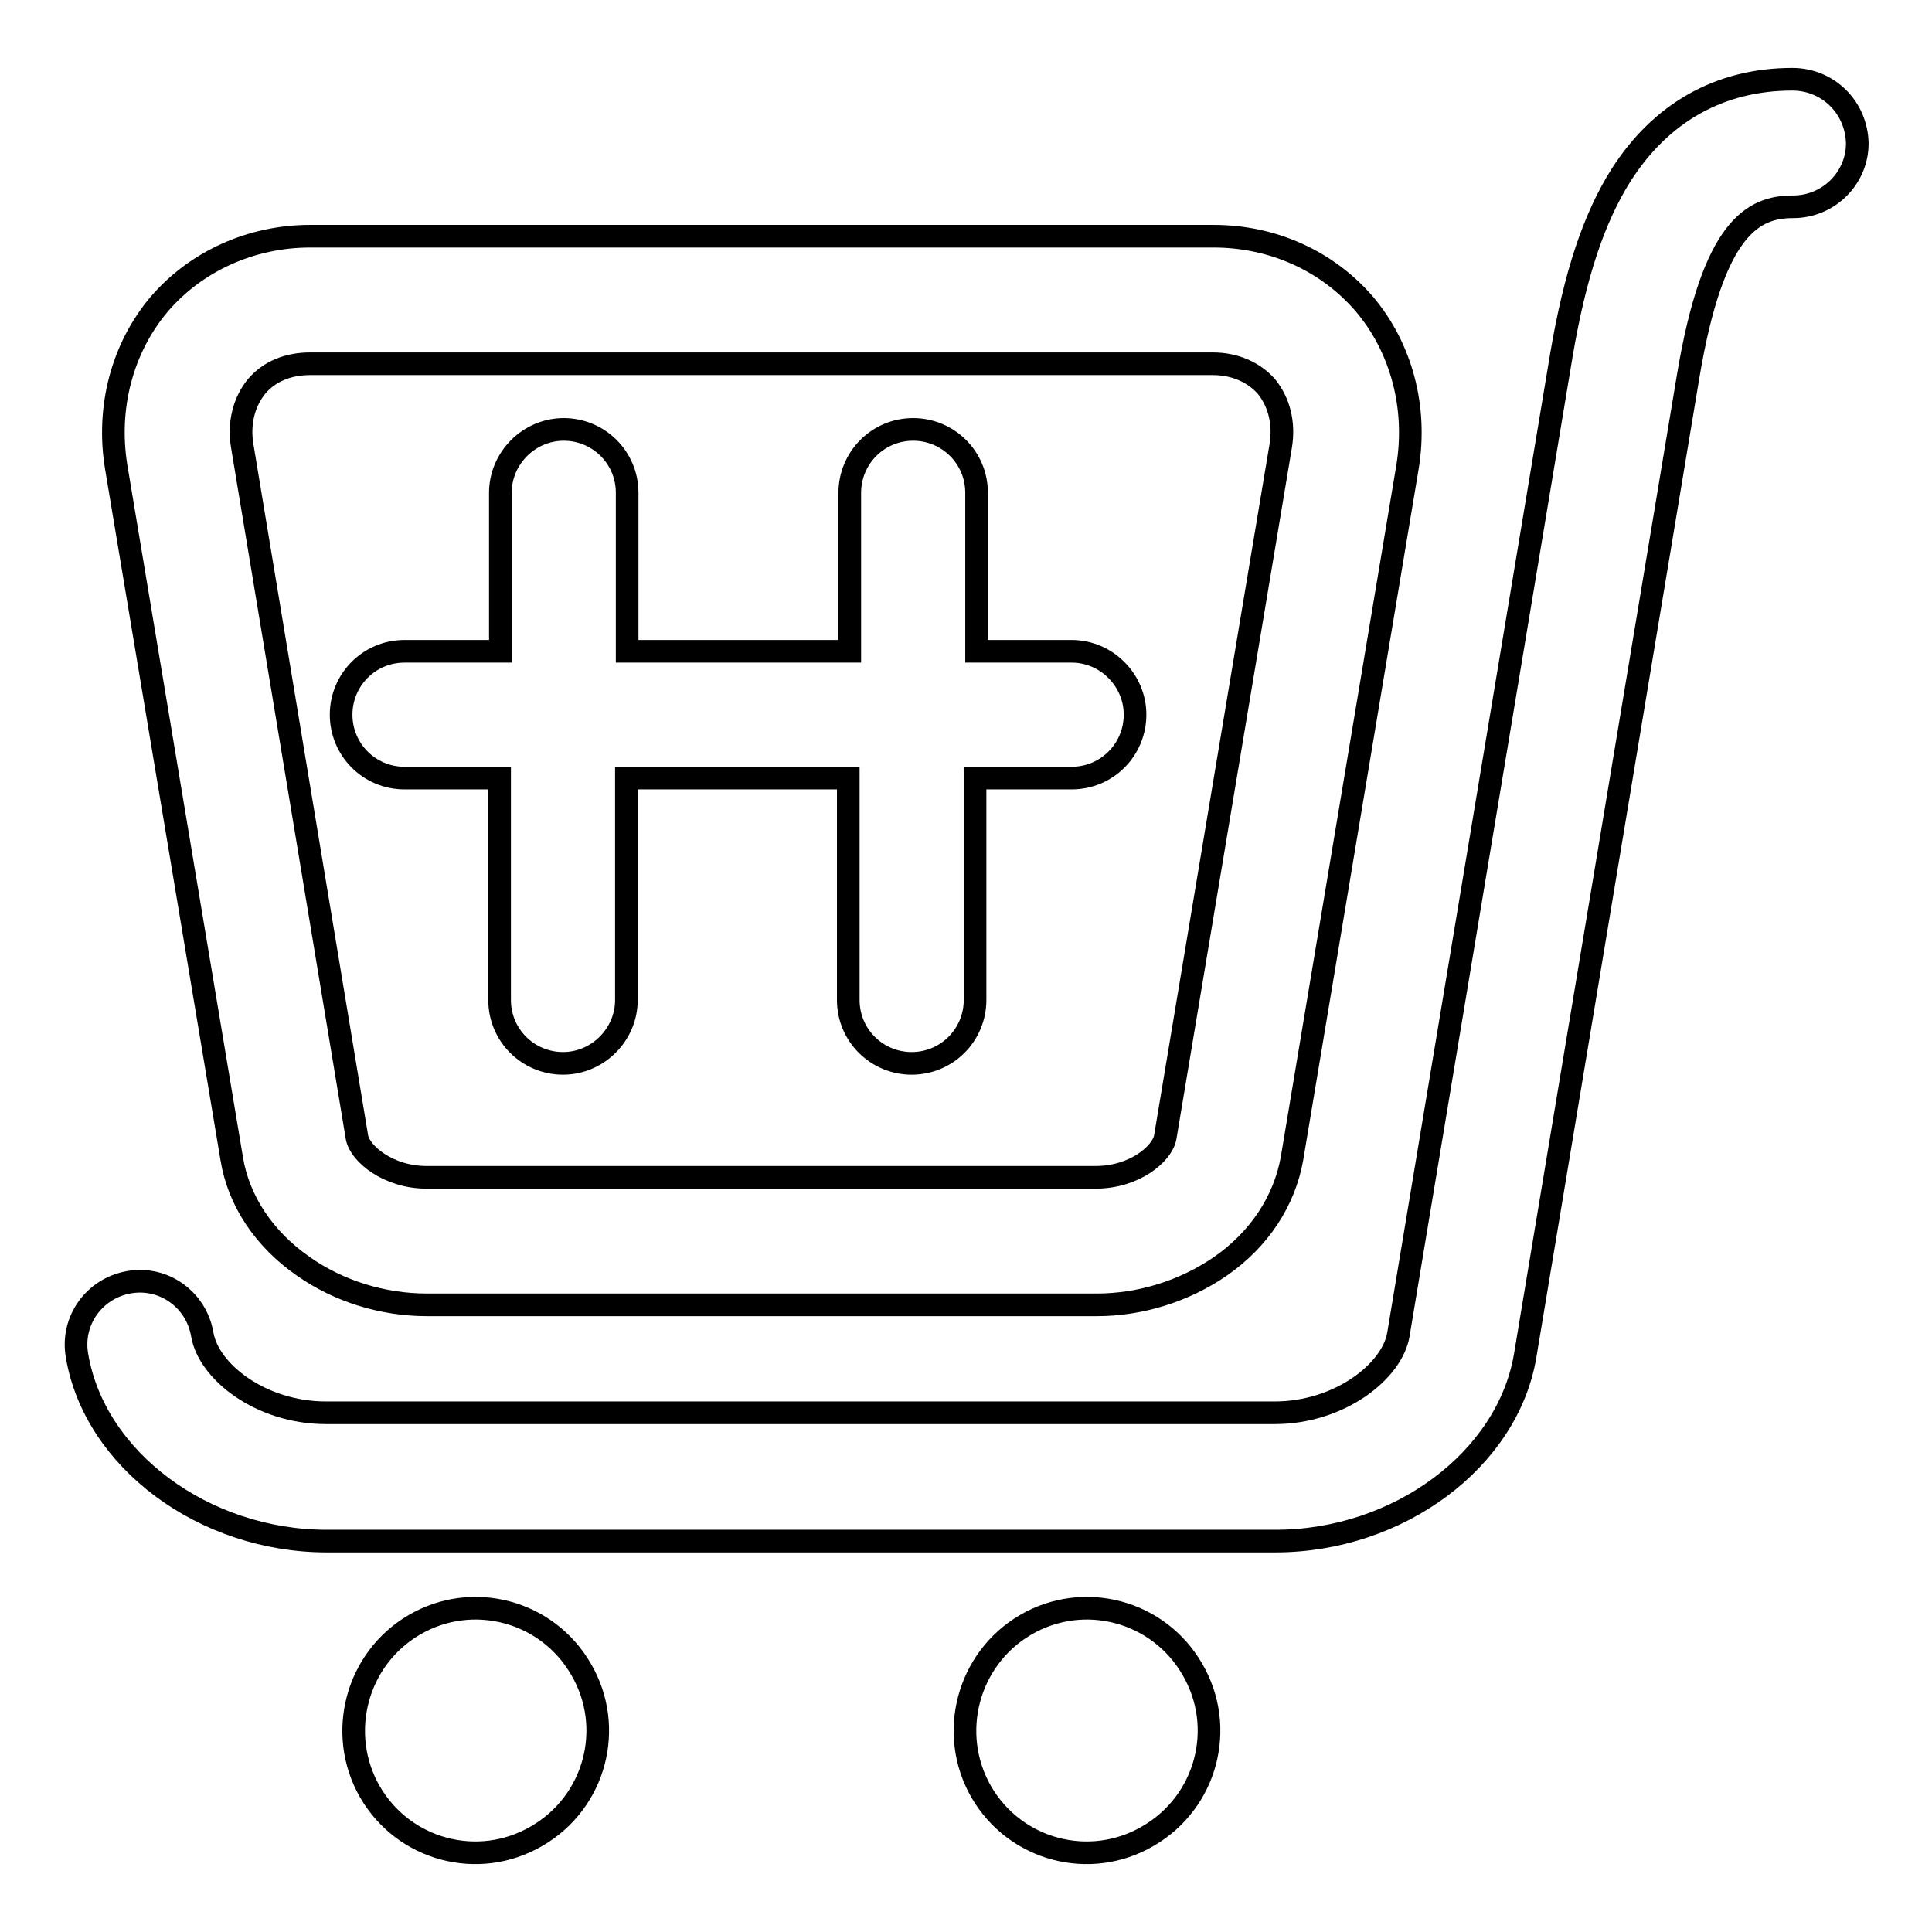
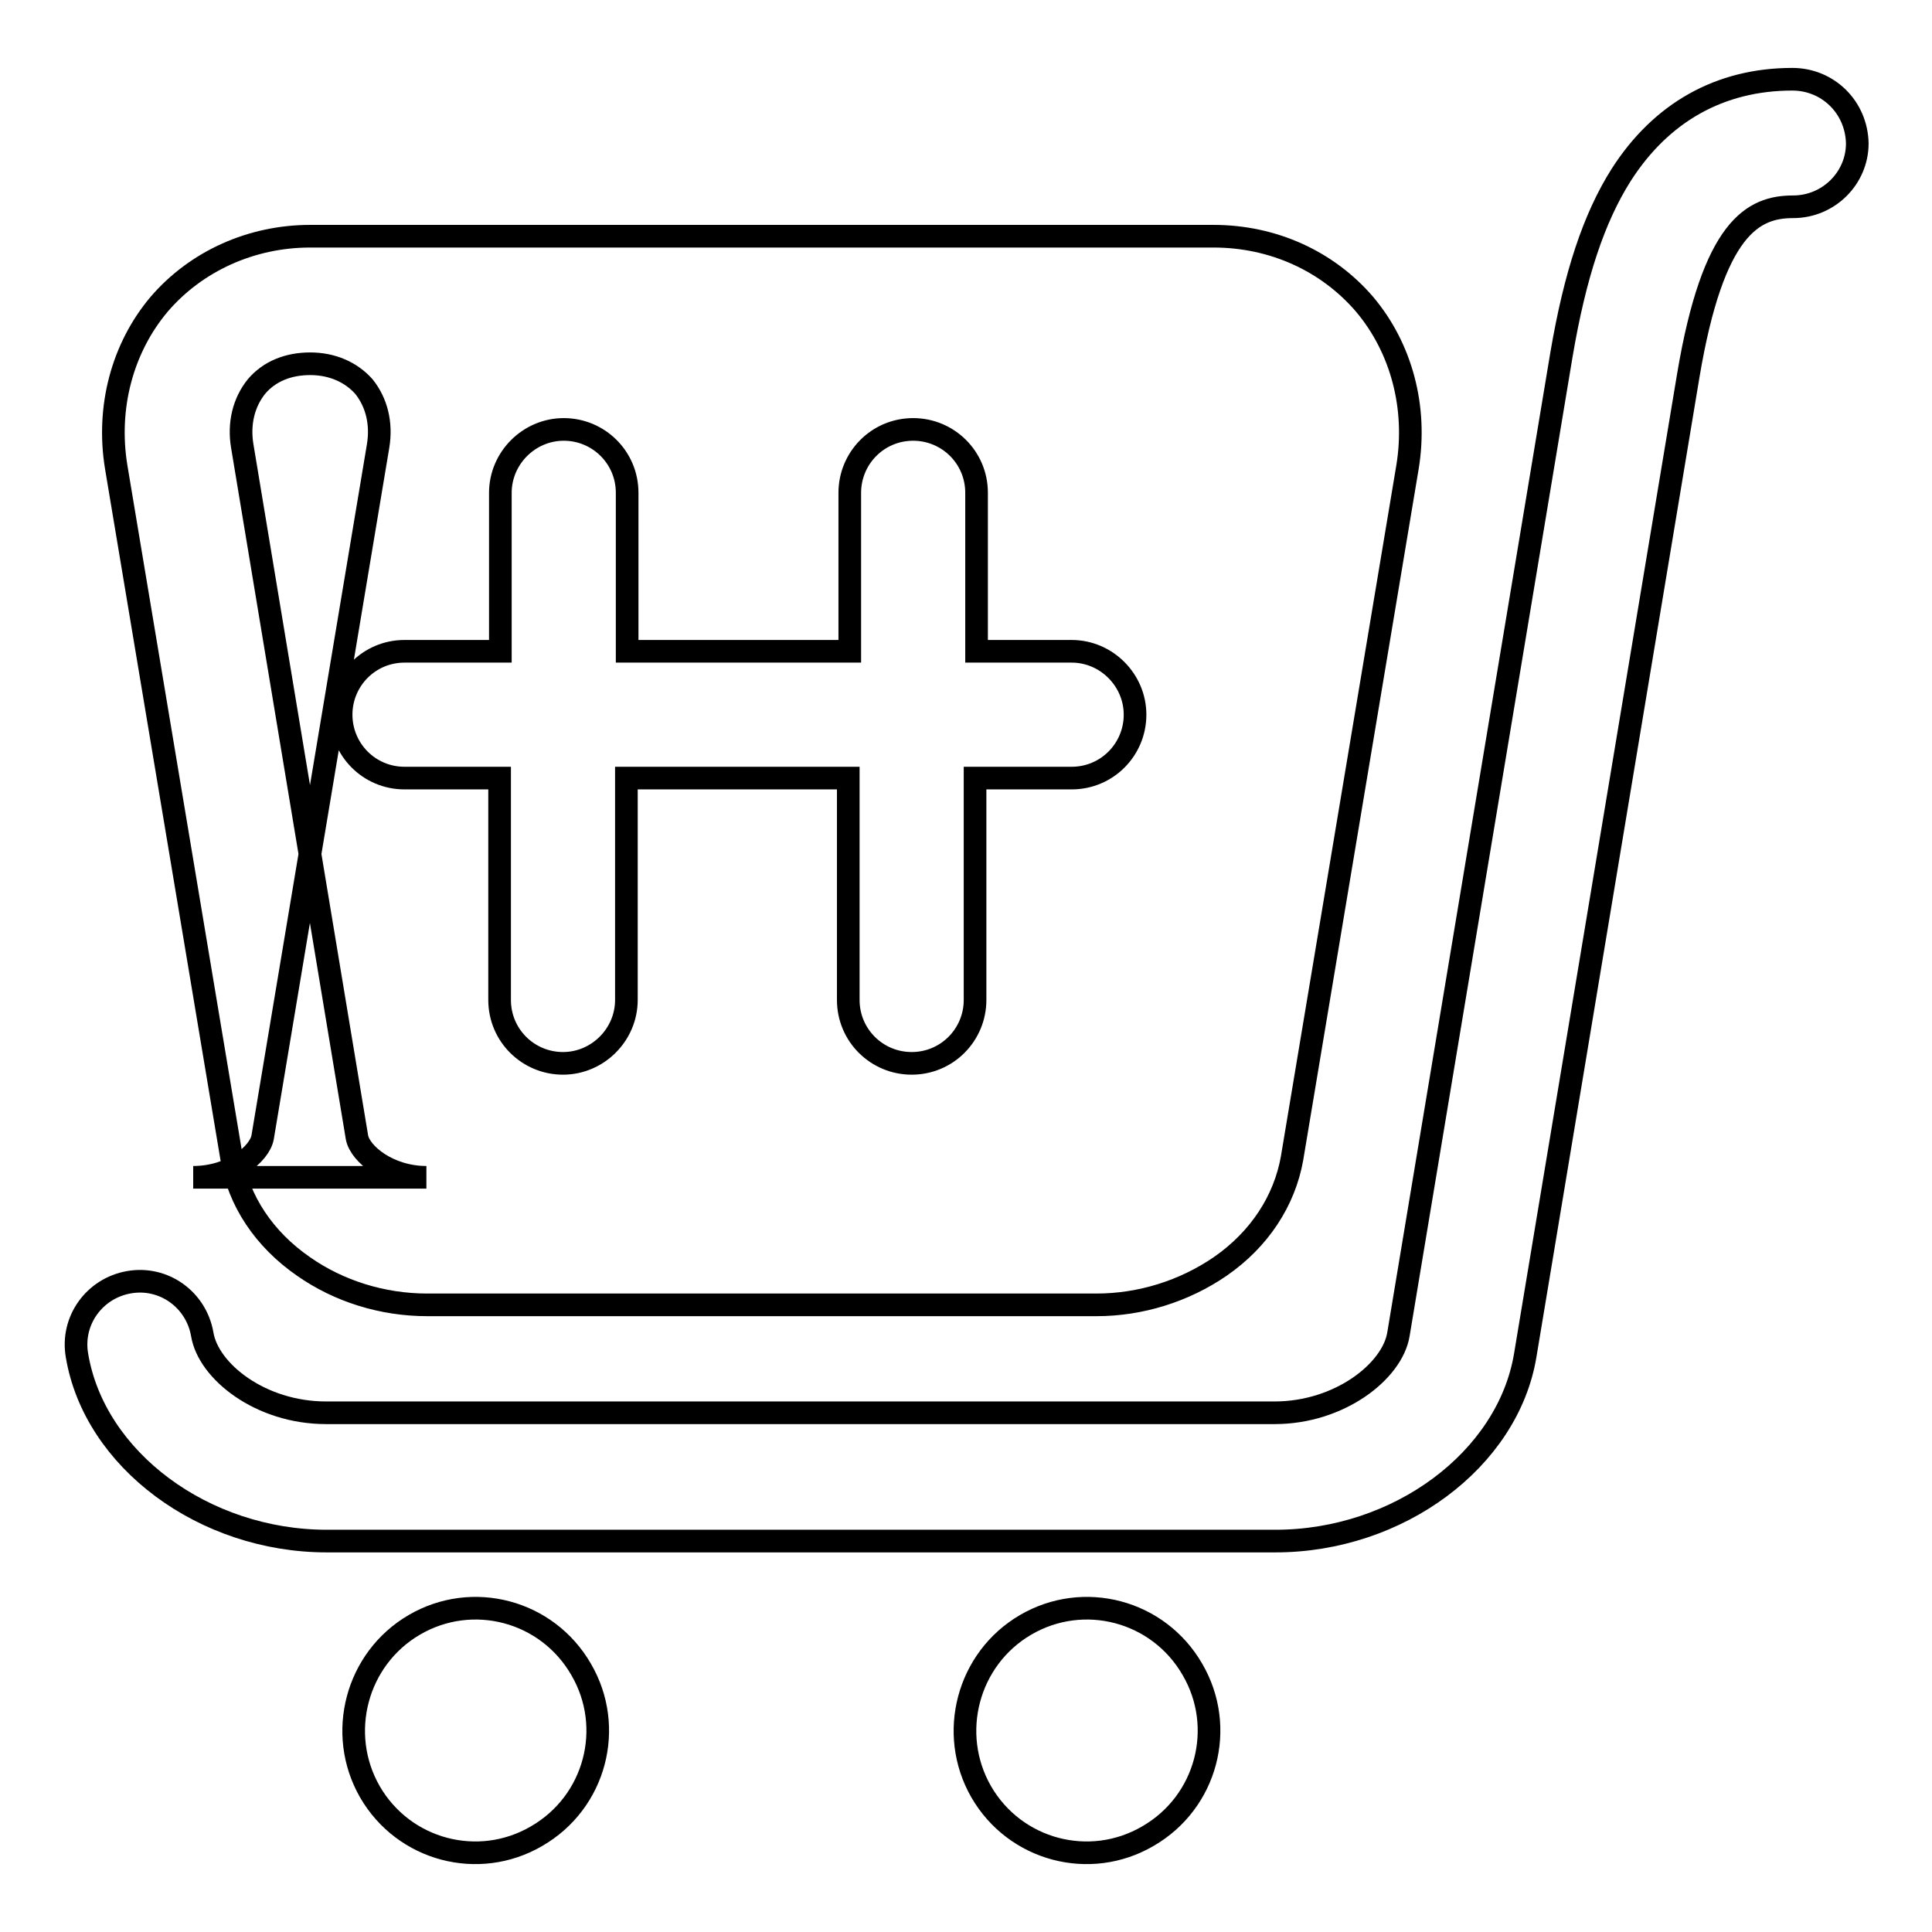
<svg xmlns="http://www.w3.org/2000/svg" version="1.1" x="0px" y="0px" viewBox="0 0 256 256" enable-background="new 0 0 256 256" xml:space="preserve">
  <g>
-     <path stroke-width="3" fill-opacity="0" stroke="#000000" d="M30.7,153.5c0.9,5.6,4.3,10.7,9.5,14.3c4.7,3.3,10.5,5.1,16.4,5.1h88.7c5.8,0,11.6-1.8,16.4-5.1 c5.2-3.6,8.5-8.7,9.5-14.3l15.3-91.6c1.3-7.9-0.8-15.8-5.7-21.6c-4.9-5.7-12.1-9-20-9H41.1c-7.8,0-15.1,3.3-20,9 c-4.9,5.8-7,13.7-5.7,21.6L30.7,153.5z M34,51.2c1.7-2,4.2-3,7.1-3h119.6c2.9,0,5.4,1.1,7.1,3c1.7,2.1,2.4,4.9,1.9,7.9l-15.3,91.6 c-0.4,2.2-4.1,5.3-9.2,5.3H56.5c-5,0-8.8-3.1-9.2-5.3L32.1,59.1C31.6,56.1,32.3,53.3,34,51.2L34,51.2z M237.5,10.5 c-9.6,0-17.4,4.4-22.7,12.7c-3.6,5.7-6.1,13.2-7.9,23.8l-21.6,129.8c-0.8,4.9-7.8,10.4-16.4,10.4H43.2c-8.7,0-15.6-5.5-16.4-10.4 c-0.8-4.6-5.1-7.7-9.7-6.9c-4.6,0.8-7.7,5.1-6.9,9.7c2.3,13.8,16.8,24.6,33.1,24.6h125.7c16.3,0,30.8-10.8,33.1-24.6l21.6-129.8 c3.3-19.7,8.6-22.4,13.9-22.4c4.7,0,8.5-3.8,8.5-8.4C246,14.2,242.2,10.5,237.5,10.5z M53.6,103.1h12.6v29.4c0,4.7,3.8,8.4,8.4,8.4 s8.4-3.8,8.4-8.4v-29.4h29.4v29.4c0,4.7,3.8,8.4,8.4,8.4c4.7,0,8.4-3.8,8.4-8.4v-29.4H142c4.7,0,8.4-3.8,8.4-8.4s-3.8-8.4-8.4-8.4 h-12.6v-21c0-4.7-3.8-8.4-8.4-8.4c-4.7,0-8.4,3.8-8.4,8.4v21H83.1v-21c0-4.7-3.8-8.4-8.4-8.4s-8.4,3.8-8.4,8.4v21H53.6 c-4.7,0-8.4,3.8-8.4,8.4S48.9,103.1,53.6,103.1z M49,237.4c4.5,7.8,14.4,10.4,22.1,5.9c7.8-4.5,10.4-14.4,5.9-22.1c0,0,0,0,0,0 c-4.5-7.8-14.4-10.4-22.1-5.9C47.2,219.8,44.6,229.7,49,237.4C49,237.4,49,237.4,49,237.4z M130,237.4c4.5,7.8,14.4,10.4,22.1,5.9 c7.8-4.5,10.4-14.4,5.9-22.1c0,0,0,0,0,0c-4.5-7.8-14.4-10.4-22.1-5.9C128.2,219.8,125.6,229.7,130,237.4 C130,237.4,130,237.4,130,237.4z" />
+     <path stroke-width="3" fill-opacity="0" stroke="#000000" d="M30.7,153.5c0.9,5.6,4.3,10.7,9.5,14.3c4.7,3.3,10.5,5.1,16.4,5.1h88.7c5.8,0,11.6-1.8,16.4-5.1 c5.2-3.6,8.5-8.7,9.5-14.3l15.3-91.6c1.3-7.9-0.8-15.8-5.7-21.6c-4.9-5.7-12.1-9-20-9H41.1c-7.8,0-15.1,3.3-20,9 c-4.9,5.8-7,13.7-5.7,21.6L30.7,153.5z M34,51.2c1.7-2,4.2-3,7.1-3c2.9,0,5.4,1.1,7.1,3c1.7,2.1,2.4,4.9,1.9,7.9l-15.3,91.6 c-0.4,2.2-4.1,5.3-9.2,5.3H56.5c-5,0-8.8-3.1-9.2-5.3L32.1,59.1C31.6,56.1,32.3,53.3,34,51.2L34,51.2z M237.5,10.5 c-9.6,0-17.4,4.4-22.7,12.7c-3.6,5.7-6.1,13.2-7.9,23.8l-21.6,129.8c-0.8,4.9-7.8,10.4-16.4,10.4H43.2c-8.7,0-15.6-5.5-16.4-10.4 c-0.8-4.6-5.1-7.7-9.7-6.9c-4.6,0.8-7.7,5.1-6.9,9.7c2.3,13.8,16.8,24.6,33.1,24.6h125.7c16.3,0,30.8-10.8,33.1-24.6l21.6-129.8 c3.3-19.7,8.6-22.4,13.9-22.4c4.7,0,8.5-3.8,8.5-8.4C246,14.2,242.2,10.5,237.5,10.5z M53.6,103.1h12.6v29.4c0,4.7,3.8,8.4,8.4,8.4 s8.4-3.8,8.4-8.4v-29.4h29.4v29.4c0,4.7,3.8,8.4,8.4,8.4c4.7,0,8.4-3.8,8.4-8.4v-29.4H142c4.7,0,8.4-3.8,8.4-8.4s-3.8-8.4-8.4-8.4 h-12.6v-21c0-4.7-3.8-8.4-8.4-8.4c-4.7,0-8.4,3.8-8.4,8.4v21H83.1v-21c0-4.7-3.8-8.4-8.4-8.4s-8.4,3.8-8.4,8.4v21H53.6 c-4.7,0-8.4,3.8-8.4,8.4S48.9,103.1,53.6,103.1z M49,237.4c4.5,7.8,14.4,10.4,22.1,5.9c7.8-4.5,10.4-14.4,5.9-22.1c0,0,0,0,0,0 c-4.5-7.8-14.4-10.4-22.1-5.9C47.2,219.8,44.6,229.7,49,237.4C49,237.4,49,237.4,49,237.4z M130,237.4c4.5,7.8,14.4,10.4,22.1,5.9 c7.8-4.5,10.4-14.4,5.9-22.1c0,0,0,0,0,0c-4.5-7.8-14.4-10.4-22.1-5.9C128.2,219.8,125.6,229.7,130,237.4 C130,237.4,130,237.4,130,237.4z" />
  </g>
</svg>